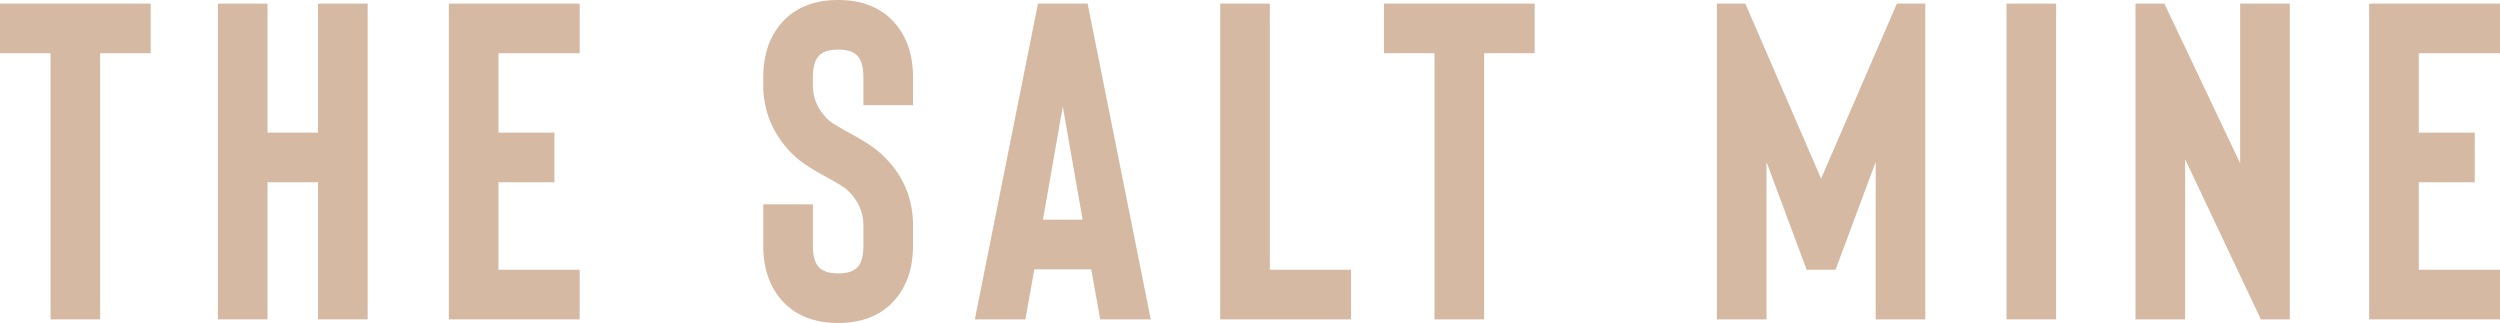
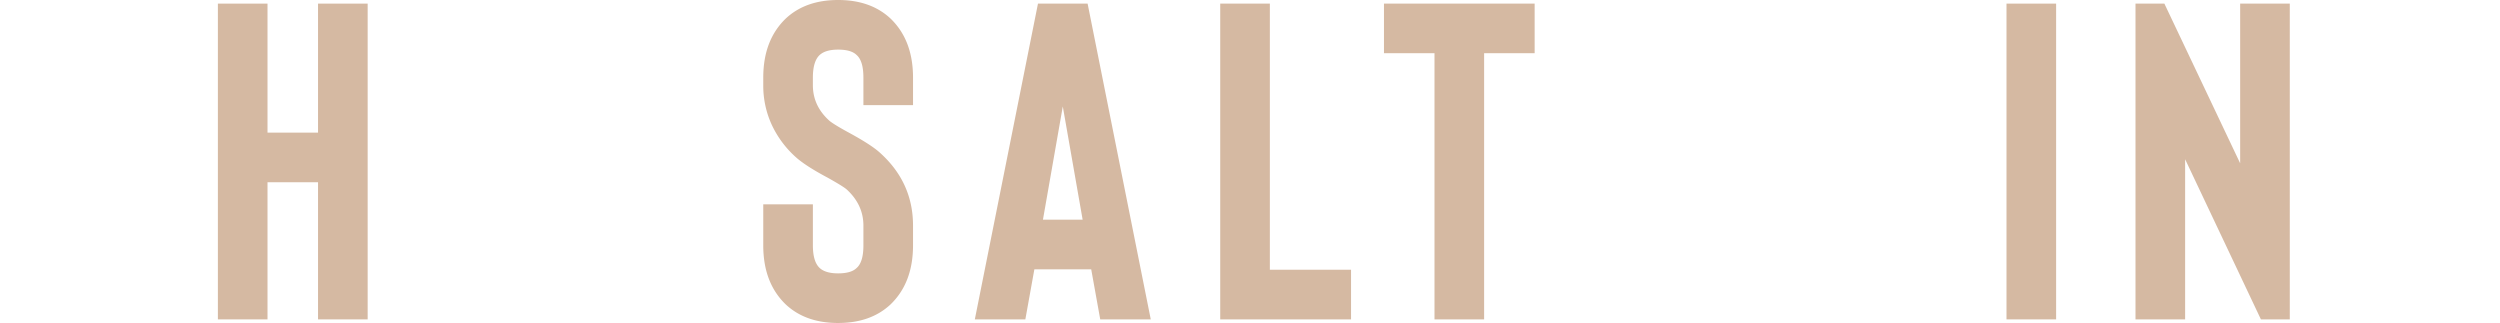
<svg xmlns="http://www.w3.org/2000/svg" width="1871.354" height="241.774" viewBox="0 0 1871.354 241.774">
  <g id="Group_47" data-name="Group 47" transform="translate(-2423.872 -1737.137)">
    <g id="Group_15" data-name="Group 15" transform="translate(2423.873 1737.137)">
-       <path id="Path_163" data-name="Path 163" d="M0,3.186V40.33H37.819V239.557H74.963V40.33h37.82V3.186Z" transform="translate(0 -0.484)" fill="#d5b9a2" />
      <path id="Path_164" data-name="Path 164" d="M304.444,3.185V239.557H267.3V136.9H229.481V239.557H192.337V3.185h37.144V99.76H267.3V3.185Z" transform="translate(-29.242 -0.484)" fill="#d5b9a2" />
-       <path id="Path_165" data-name="Path 165" d="M433.362,40.329V99.76h41.872V136.9H433.362v65.509h60.781v37.143H396.217V3.185h97.925V40.329Z" transform="translate(-60.239 -0.484)" fill="#d5b9a2" />
      <g id="Group_5" data-name="Group 5" transform="translate(571.331)">
        <g id="Group_16" data-name="Group 16">
          <path id="Path_166" data-name="Path 166" d="M729.821,241.774q-24.312,0-39.169-13.844-16.89-16.208-16.885-44.236V152.966h37.144v30.728q0,12.156,5.066,16.884,4.384,4.052,13.844,4.052,9.79,0,13.845-4.052,5.066-4.384,5.066-16.884V168.836q0-15.528-12.495-27.014-2.707-2.358-14.181-8.78-15.876-8.436-23.3-14.857a74.95,74.95,0,0,1-18.571-24.65,69.77,69.77,0,0,1-6.417-29.715V58.08q0-28.024,16.885-44.235Q705.506,0,729.821,0t39.17,13.845q16.881,16.207,16.884,44.235v20.6H748.731V58.08q0-12.488-5.066-16.884-4.051-4.052-13.845-4.052-9.457,0-13.844,4.052-5.066,4.733-5.066,16.884V63.82q0,15.534,12.495,26.676,3.371,2.707,13.169,8.1,17.554,9.457,24.312,15.533,24.985,22.286,24.988,54.7v14.858q0,28.033-16.884,44.236-14.863,13.85-39.17,13.844" transform="translate(-673.767)" fill="#d5b9a2" />
          <path id="Path_167" data-name="Path 167" d="M947.645,202.074H905.1l-6.753,37.482h-37.82L907.8,3.185h37.144l47.274,236.371H954.4Zm-6.415-37.144L926.373,80.174,911.515,164.93Z" transform="translate(-702.161 -0.484)" fill="#d5b9a2" />
          <path id="Path_168" data-name="Path 168" d="M1175.078,239.557h-97.926V3.185H1114.3V202.412h60.782Z" transform="translate(-735.096 -0.484)" fill="#d5b9a2" />
          <path id="Path_169" data-name="Path 169" d="M1334.488,40.329h-37.82V239.556h-37.143V40.329H1221.7V3.185h112.783Z" transform="translate(-757.073 -0.484)" fill="#d5b9a2" />
-           <path id="Path_170" data-name="Path 170" d="M1671.59,3.185V239.557h-37.144V121.708l-30.053,80.7h-21.611l-30.054-80.7V239.557h-37.144V3.185h21.274L1593.587,134.2,1650.316,3.185Z" transform="translate(-801.752 -0.484)" fill="#d5b9a2" />
          <rect id="Rectangle_4" data-name="Rectangle 4" width="37.144" height="236.371" transform="translate(930.616 2.701)" fill="#d5b9a2" />
          <path id="Path_171" data-name="Path 171" d="M2000.6,239.557h-21.612l-56.728-119.873V239.557h-37.143V3.185h21.61l56.729,119.537V3.185H2000.6Z" transform="translate(-857.935 -0.484)" fill="#d5b9a2" />
-           <path id="Path_172" data-name="Path 172" d="M2128.535,40.329V99.76h41.872V136.9h-41.872v65.509h60.782v37.143H2091.39V3.185h97.927V40.329Z" transform="translate(-889.295 -0.484)" fill="#d5b9a2" />
        </g>
      </g>
    </g>
  </g>
</svg>